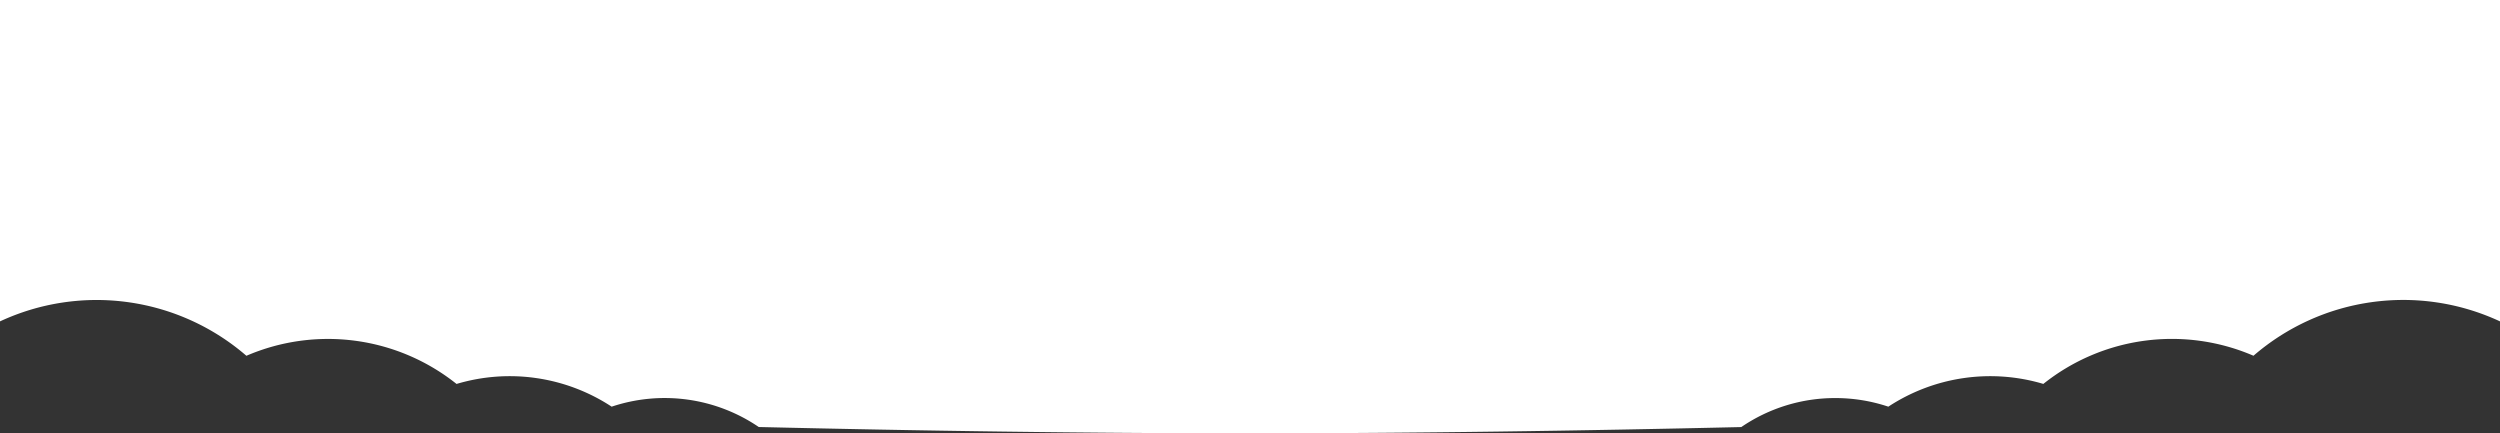
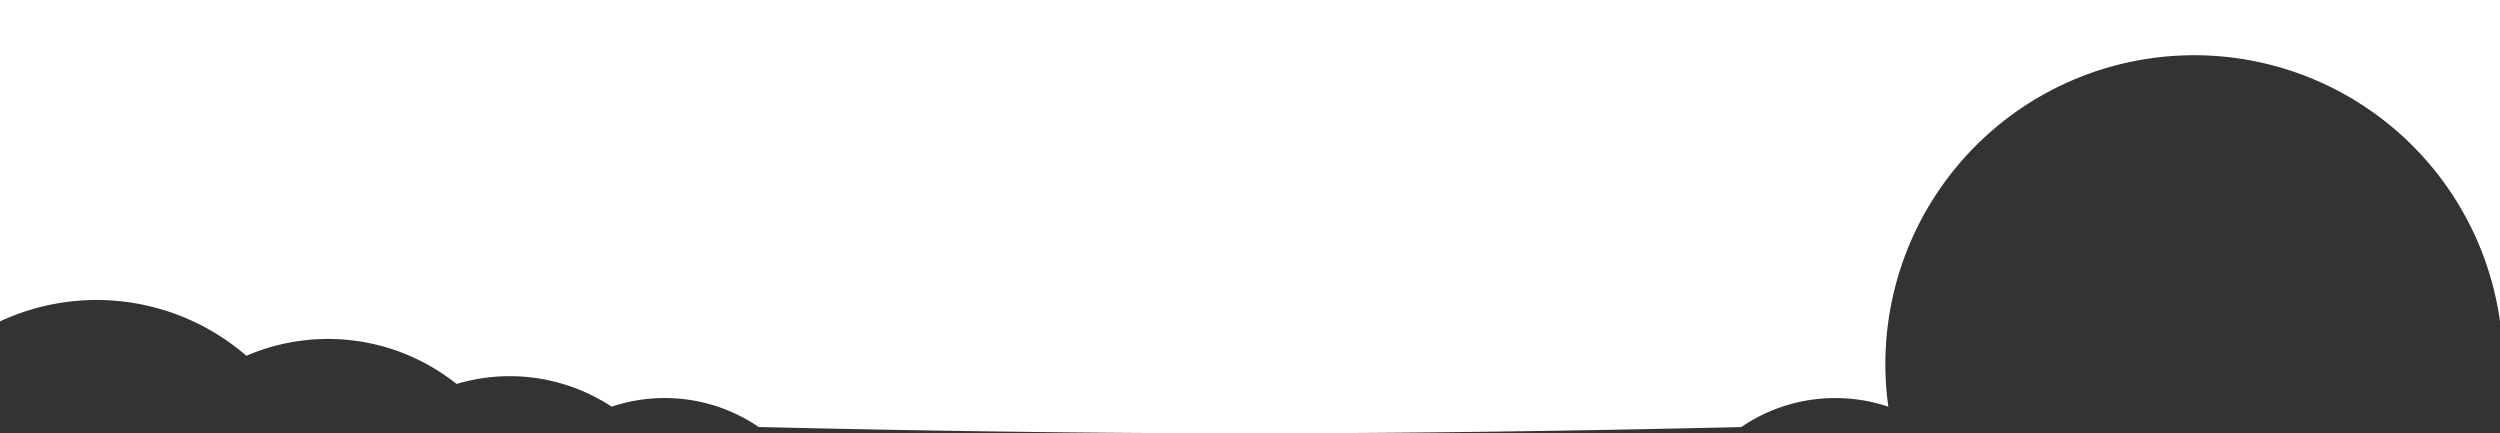
<svg xmlns="http://www.w3.org/2000/svg" viewBox="0 0 1500 260">
  <rect x="0" y="0" width="1500" height="260" fill="#333333" stroke="none" />
  <defs>
    <style>.cls-1{fill:#fff;}</style>
  </defs>
  <title>mori_h_1</title>
  <g id="レイヤー_2" data-name="レイヤー 2">
    <g id="header">
-       <path class="cls-1" d="M1101.17,238.84A100,100,0,0,1,1133,244a111.39,111.39,0,0,1,93-13.65,123.66,123.66,0,0,1,126.09-16.9A137.39,137.39,0,0,1,1500,192.83V0H0V192.83a137.39,137.39,0,0,1,147.84,20.64,123.66,123.66,0,0,1,126.09,16.9A111.39,111.39,0,0,1,367,244a100.27,100.27,0,0,1,88.26,12.21C550.51,258.46,651.88,260,750,260s199.49-1.54,294.77-3.76A99.62,99.62,0,0,1,1101.17,238.84Z" />
+       <path class="cls-1" d="M1101.17,238.84A100,100,0,0,1,1133,244A137.39,137.39,0,0,1,1500,192.83V0H0V192.83a137.39,137.39,0,0,1,147.84,20.64,123.66,123.66,0,0,1,126.09,16.9A111.39,111.39,0,0,1,367,244a100.27,100.27,0,0,1,88.26,12.21C550.51,258.46,651.88,260,750,260s199.49-1.54,294.77-3.76A99.62,99.62,0,0,1,1101.17,238.84Z" />
    </g>
  </g>
</svg>